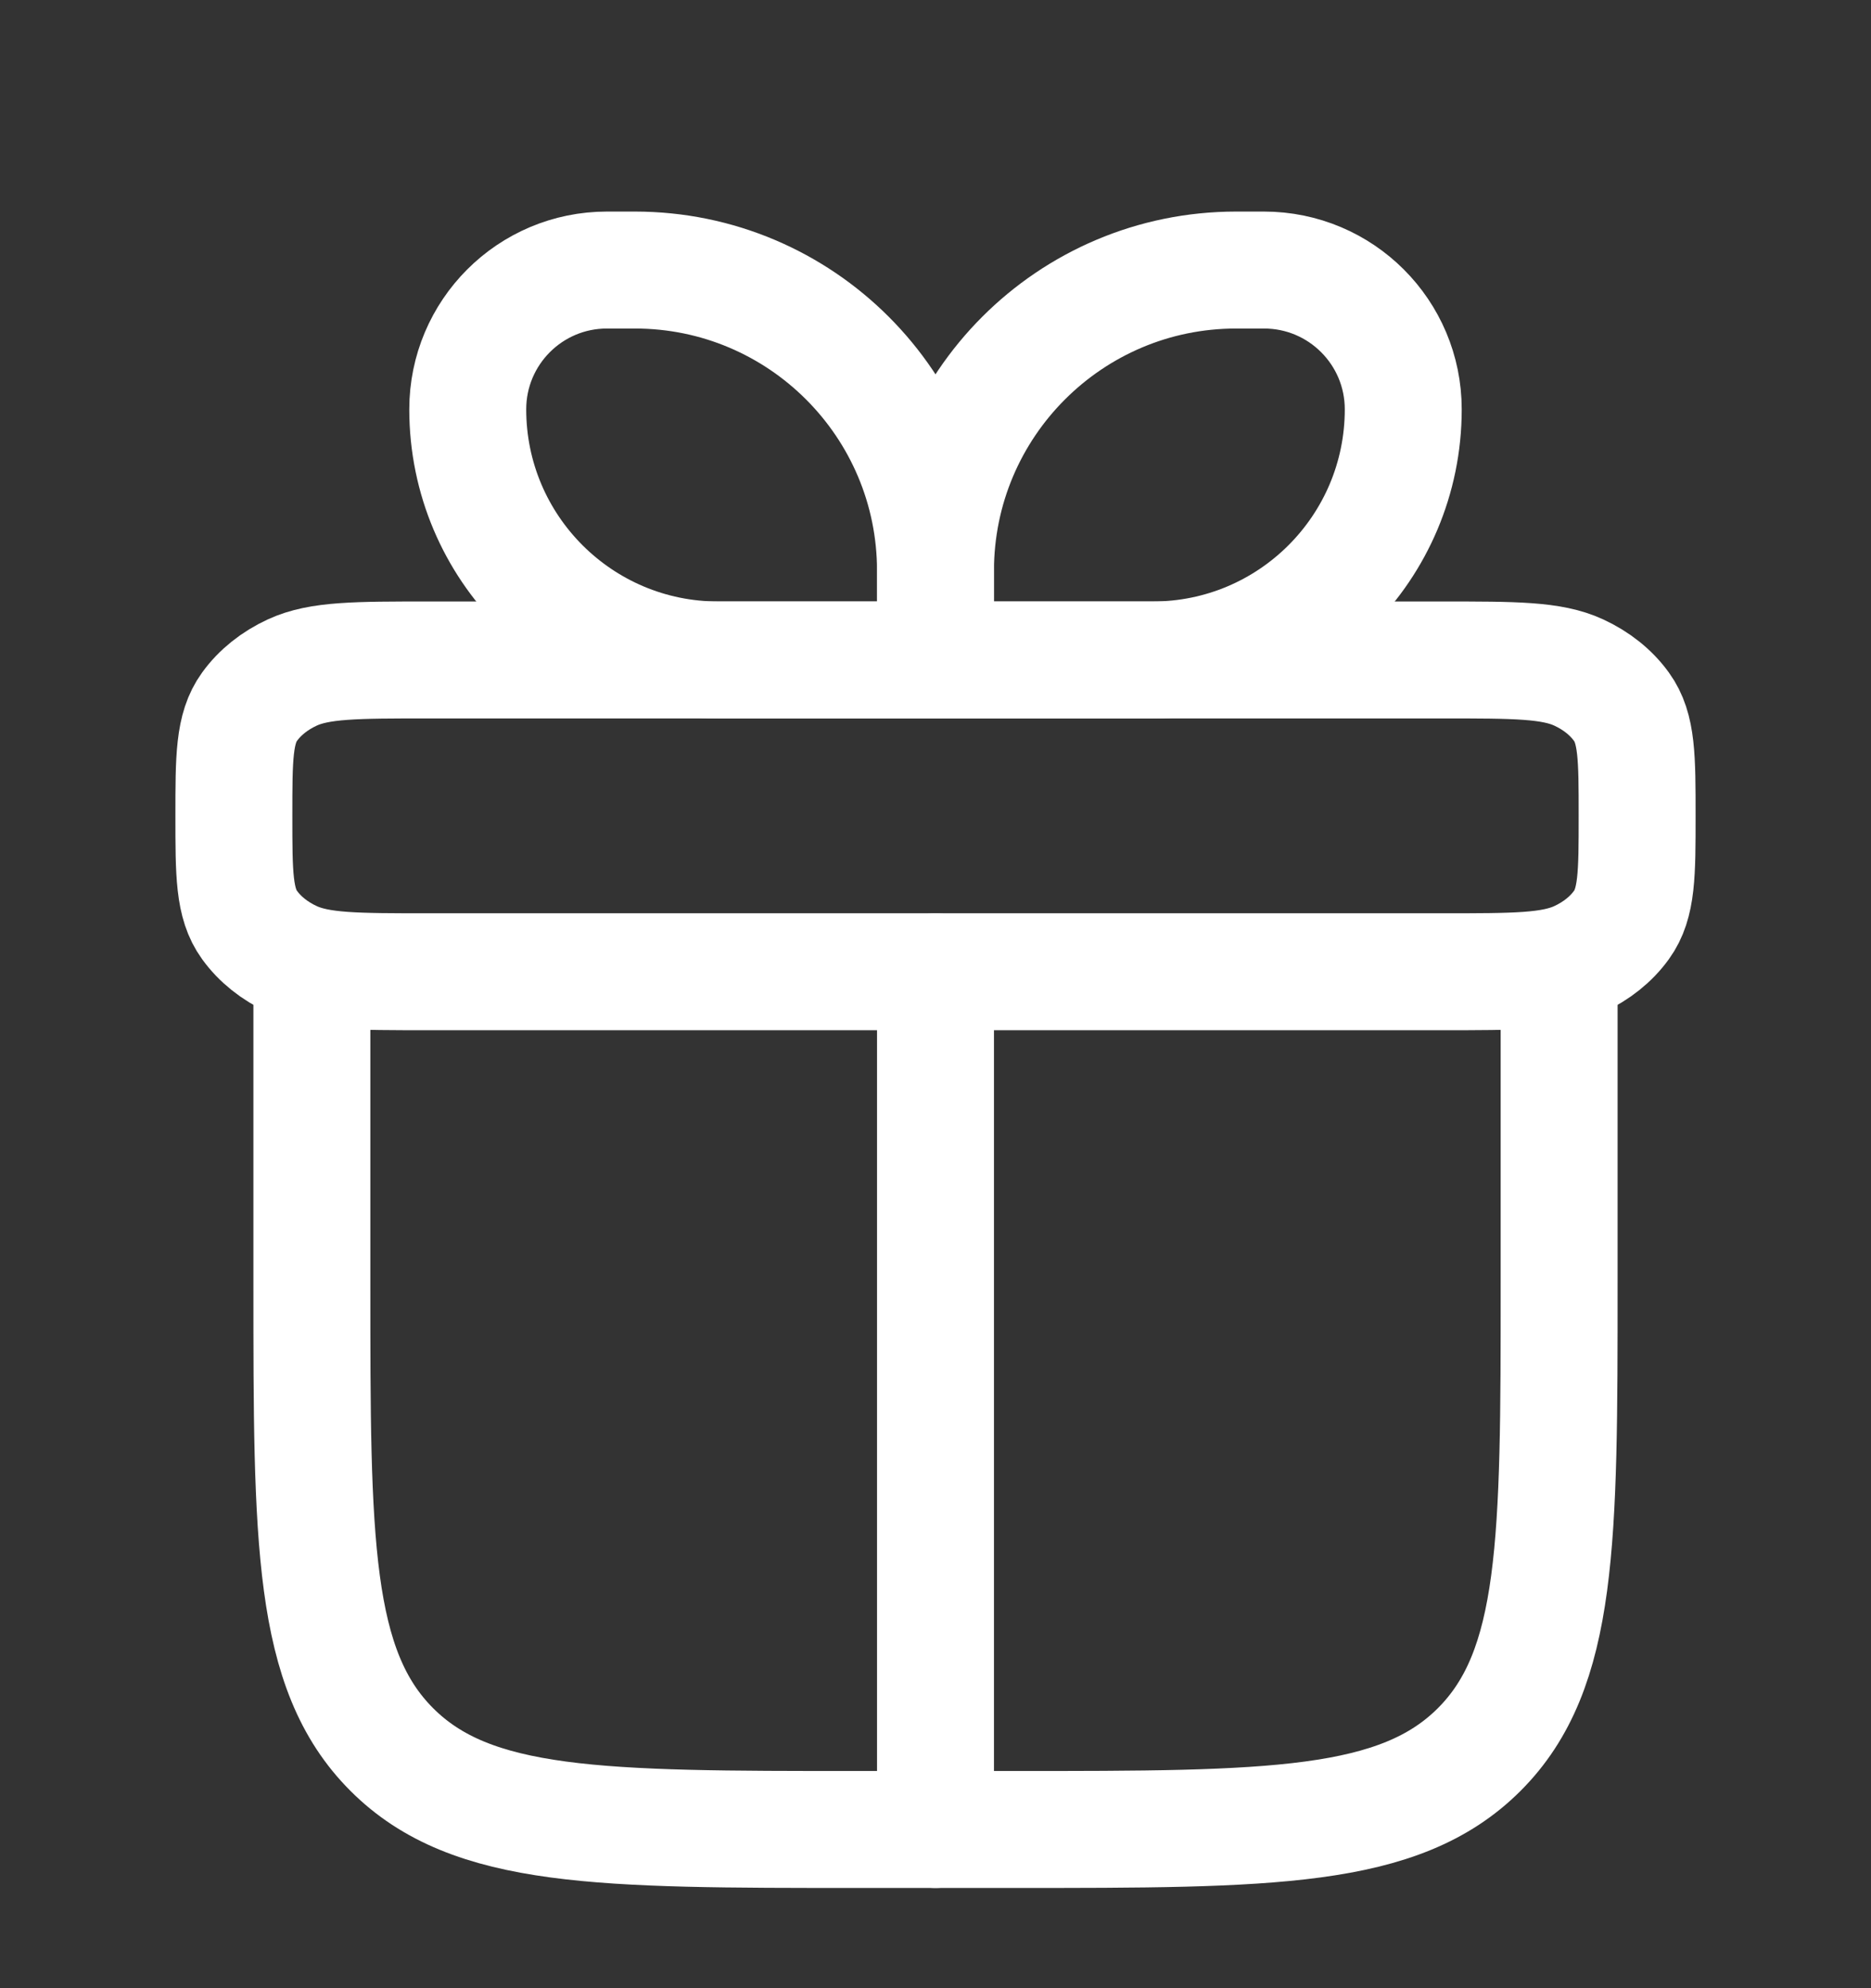
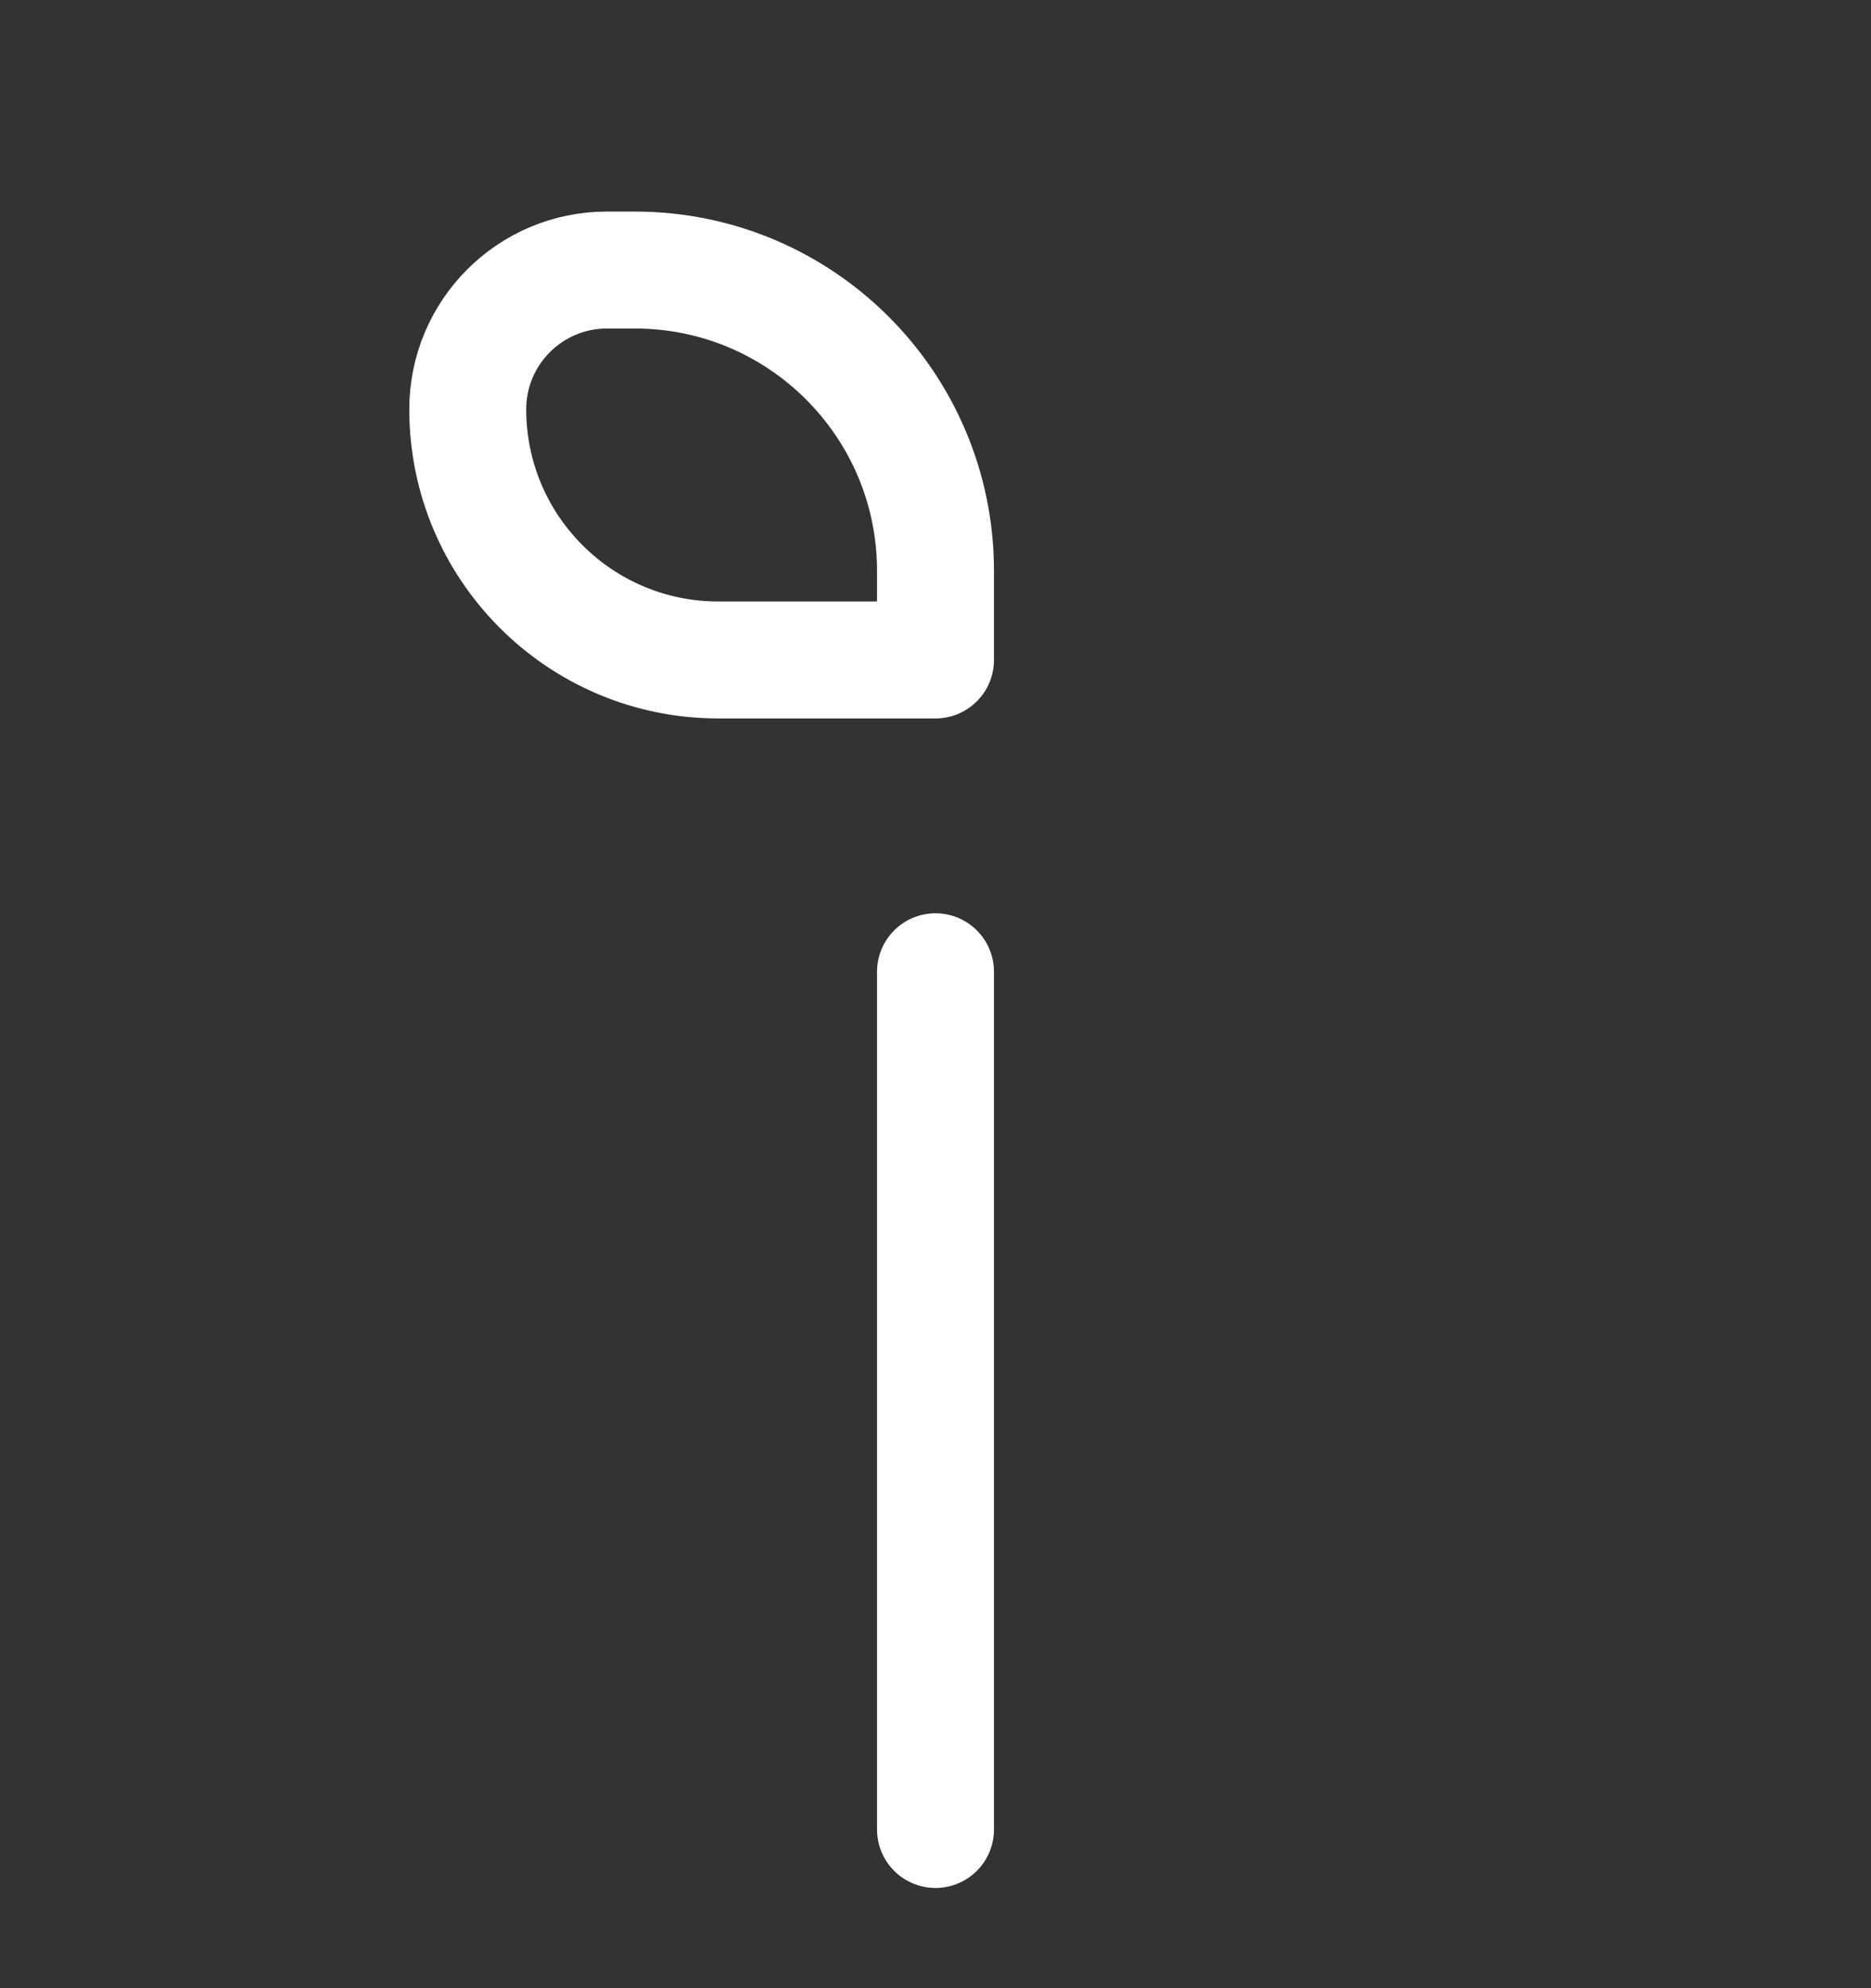
<svg xmlns="http://www.w3.org/2000/svg" width="16" height="17" viewBox="0 0 16 17" fill="none">
  <rect x="0" y="0" width="16" height="17" fill="#333333" stroke="none" />
-   <path d="M2.667 8.309V10.976C2.667 13.176 2.667 14.276 3.35 14.959C4.033 15.643 5.133 15.643 7.333 15.643H8.666C10.866 15.643 11.966 15.643 12.65 14.959C13.333 14.276 13.333 13.176 13.333 10.976V8.309" stroke="white" stroke-linecap="round" stroke-linejoin="round" />
-   <path d="M2 6.976C2 6.478 2 6.228 2.134 6.043C2.222 5.921 2.348 5.82 2.5 5.75C2.732 5.643 3.044 5.643 3.667 5.643H12.333C12.956 5.643 13.268 5.643 13.5 5.75C13.652 5.82 13.778 5.921 13.866 6.043C14 6.228 14 6.478 14 6.976C14 7.474 14 7.724 13.866 7.909C13.778 8.031 13.652 8.132 13.5 8.202C13.268 8.309 12.956 8.309 12.333 8.309H3.667C3.044 8.309 2.732 8.309 2.5 8.202C2.348 8.132 2.222 8.031 2.134 7.909C2 7.724 2 7.474 2 6.976Z" stroke="white" stroke-linejoin="round" />
  <path d="M4 3.5C4 2.842 4.533 2.309 5.19 2.309H5.429C6.849 2.309 8 3.461 8 4.881V5.643H6.143C4.959 5.643 4 4.683 4 3.5Z" stroke="white" stroke-linejoin="round" />
-   <path d="M12 3.5C12 2.842 11.467 2.309 10.809 2.309H10.571C9.151 2.309 8 3.461 8 4.881V5.643H9.857C11.041 5.643 12 4.683 12 3.5Z" stroke="white" stroke-linejoin="round" />
  <path d="M8 8.309V15.643" stroke="white" stroke-linecap="round" stroke-linejoin="round" />
</svg>